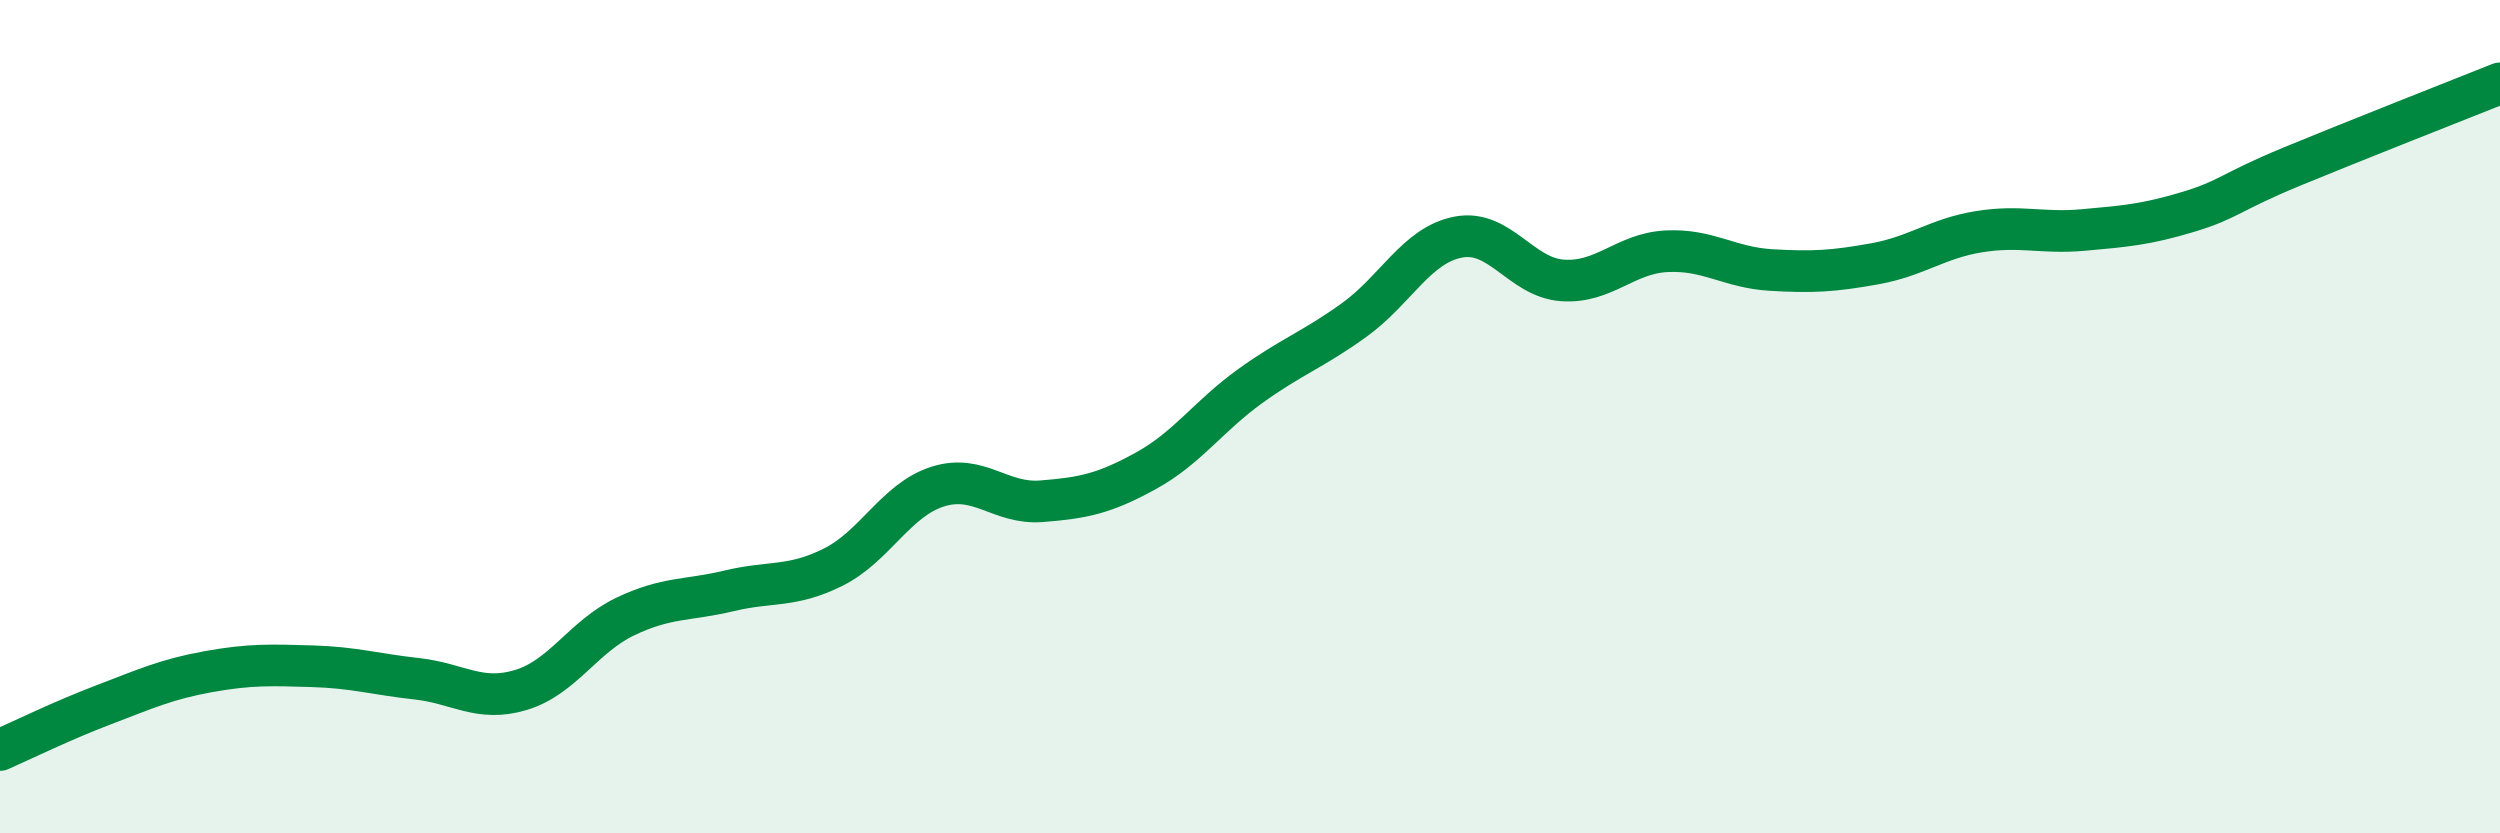
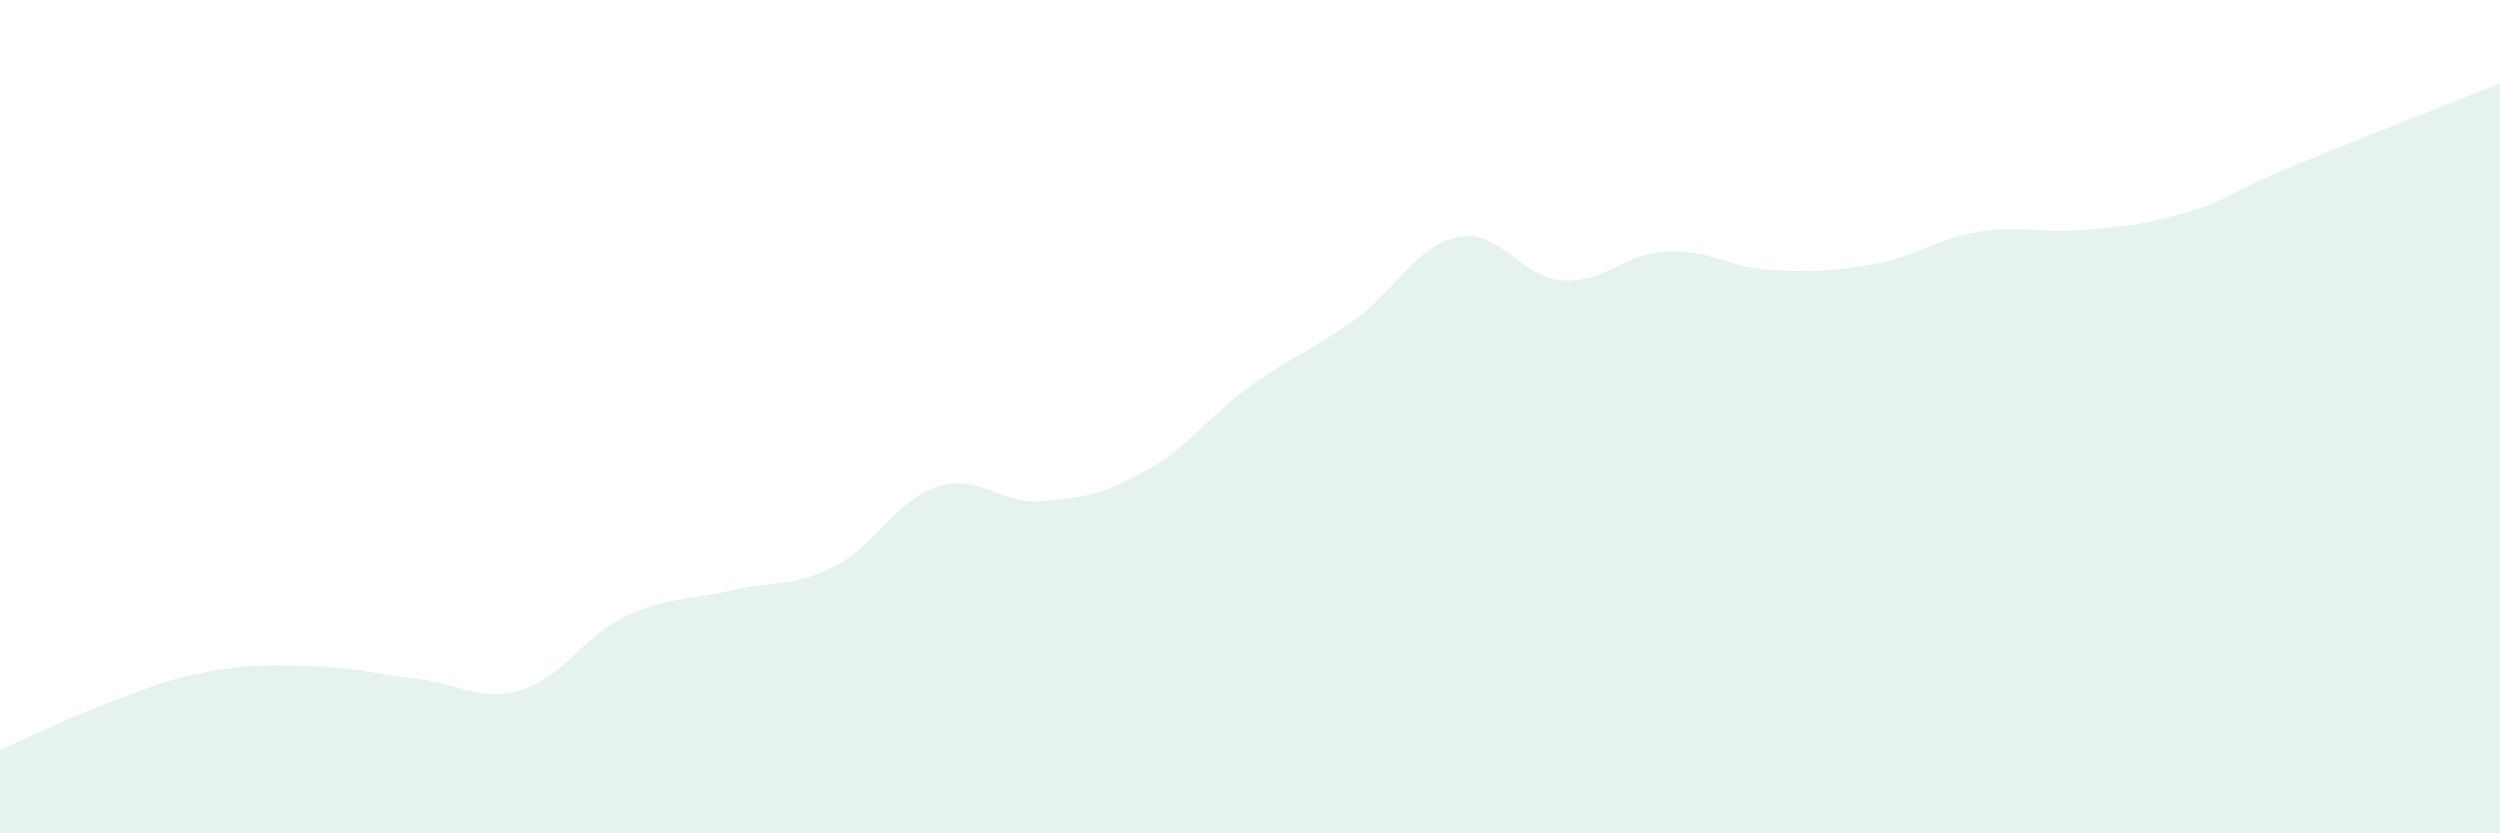
<svg xmlns="http://www.w3.org/2000/svg" width="60" height="20" viewBox="0 0 60 20">
  <path d="M 0,18 C 0.5,17.78 1.5,17.29 2.5,16.91 C 3.5,16.53 4,16.3 5,16.12 C 6,15.94 6.5,15.96 7.5,15.99 C 8.5,16.02 9,16.18 10,16.29 C 11,16.4 11.5,16.86 12.5,16.56 C 13.5,16.26 14,15.28 15,14.8 C 16,14.32 16.5,14.42 17.5,14.18 C 18.5,13.94 19,14.11 20,13.61 C 21,13.11 21.5,12 22.5,11.68 C 23.5,11.36 24,12.11 25,12.03 C 26,11.95 26.5,11.85 27.5,11.3 C 28.5,10.75 29,9.99 30,9.27 C 31,8.55 31.5,8.4 32.5,7.68 C 33.5,6.96 34,5.88 35,5.69 C 36,5.5 36.5,6.66 37.5,6.73 C 38.5,6.8 39,6.08 40,6.03 C 41,5.98 41.5,6.42 42.5,6.48 C 43.5,6.54 44,6.51 45,6.33 C 46,6.15 46.5,5.72 47.5,5.56 C 48.5,5.4 49,5.61 50,5.52 C 51,5.43 51.5,5.39 52.5,5.09 C 53.5,4.79 53.5,4.62 55,4 C 56.5,3.38 59,2.4 60,2L60 20L0 20Z" fill="#008740" opacity="0.1" stroke-linecap="round" stroke-linejoin="round" />
-   <path d="M 0,18 C 0.5,17.78 1.5,17.29 2.5,16.91 C 3.5,16.53 4,16.3 5,16.12 C 6,15.94 6.5,15.96 7.5,15.99 C 8.5,16.02 9,16.18 10,16.29 C 11,16.4 11.5,16.86 12.5,16.56 C 13.5,16.26 14,15.28 15,14.8 C 16,14.32 16.5,14.42 17.5,14.18 C 18.5,13.94 19,14.11 20,13.61 C 21,13.11 21.5,12 22.5,11.68 C 23.5,11.36 24,12.11 25,12.03 C 26,11.95 26.5,11.85 27.5,11.3 C 28.5,10.75 29,9.99 30,9.27 C 31,8.55 31.5,8.4 32.5,7.68 C 33.5,6.96 34,5.88 35,5.69 C 36,5.5 36.5,6.66 37.5,6.73 C 38.5,6.8 39,6.08 40,6.03 C 41,5.98 41.5,6.42 42.5,6.48 C 43.5,6.54 44,6.51 45,6.33 C 46,6.15 46.5,5.72 47.5,5.56 C 48.5,5.4 49,5.61 50,5.52 C 51,5.43 51.5,5.39 52.5,5.09 C 53.5,4.79 53.5,4.62 55,4 C 56.5,3.38 59,2.4 60,2" stroke="#008740" stroke-width="1" fill="none" stroke-linecap="round" stroke-linejoin="round" />
</svg>